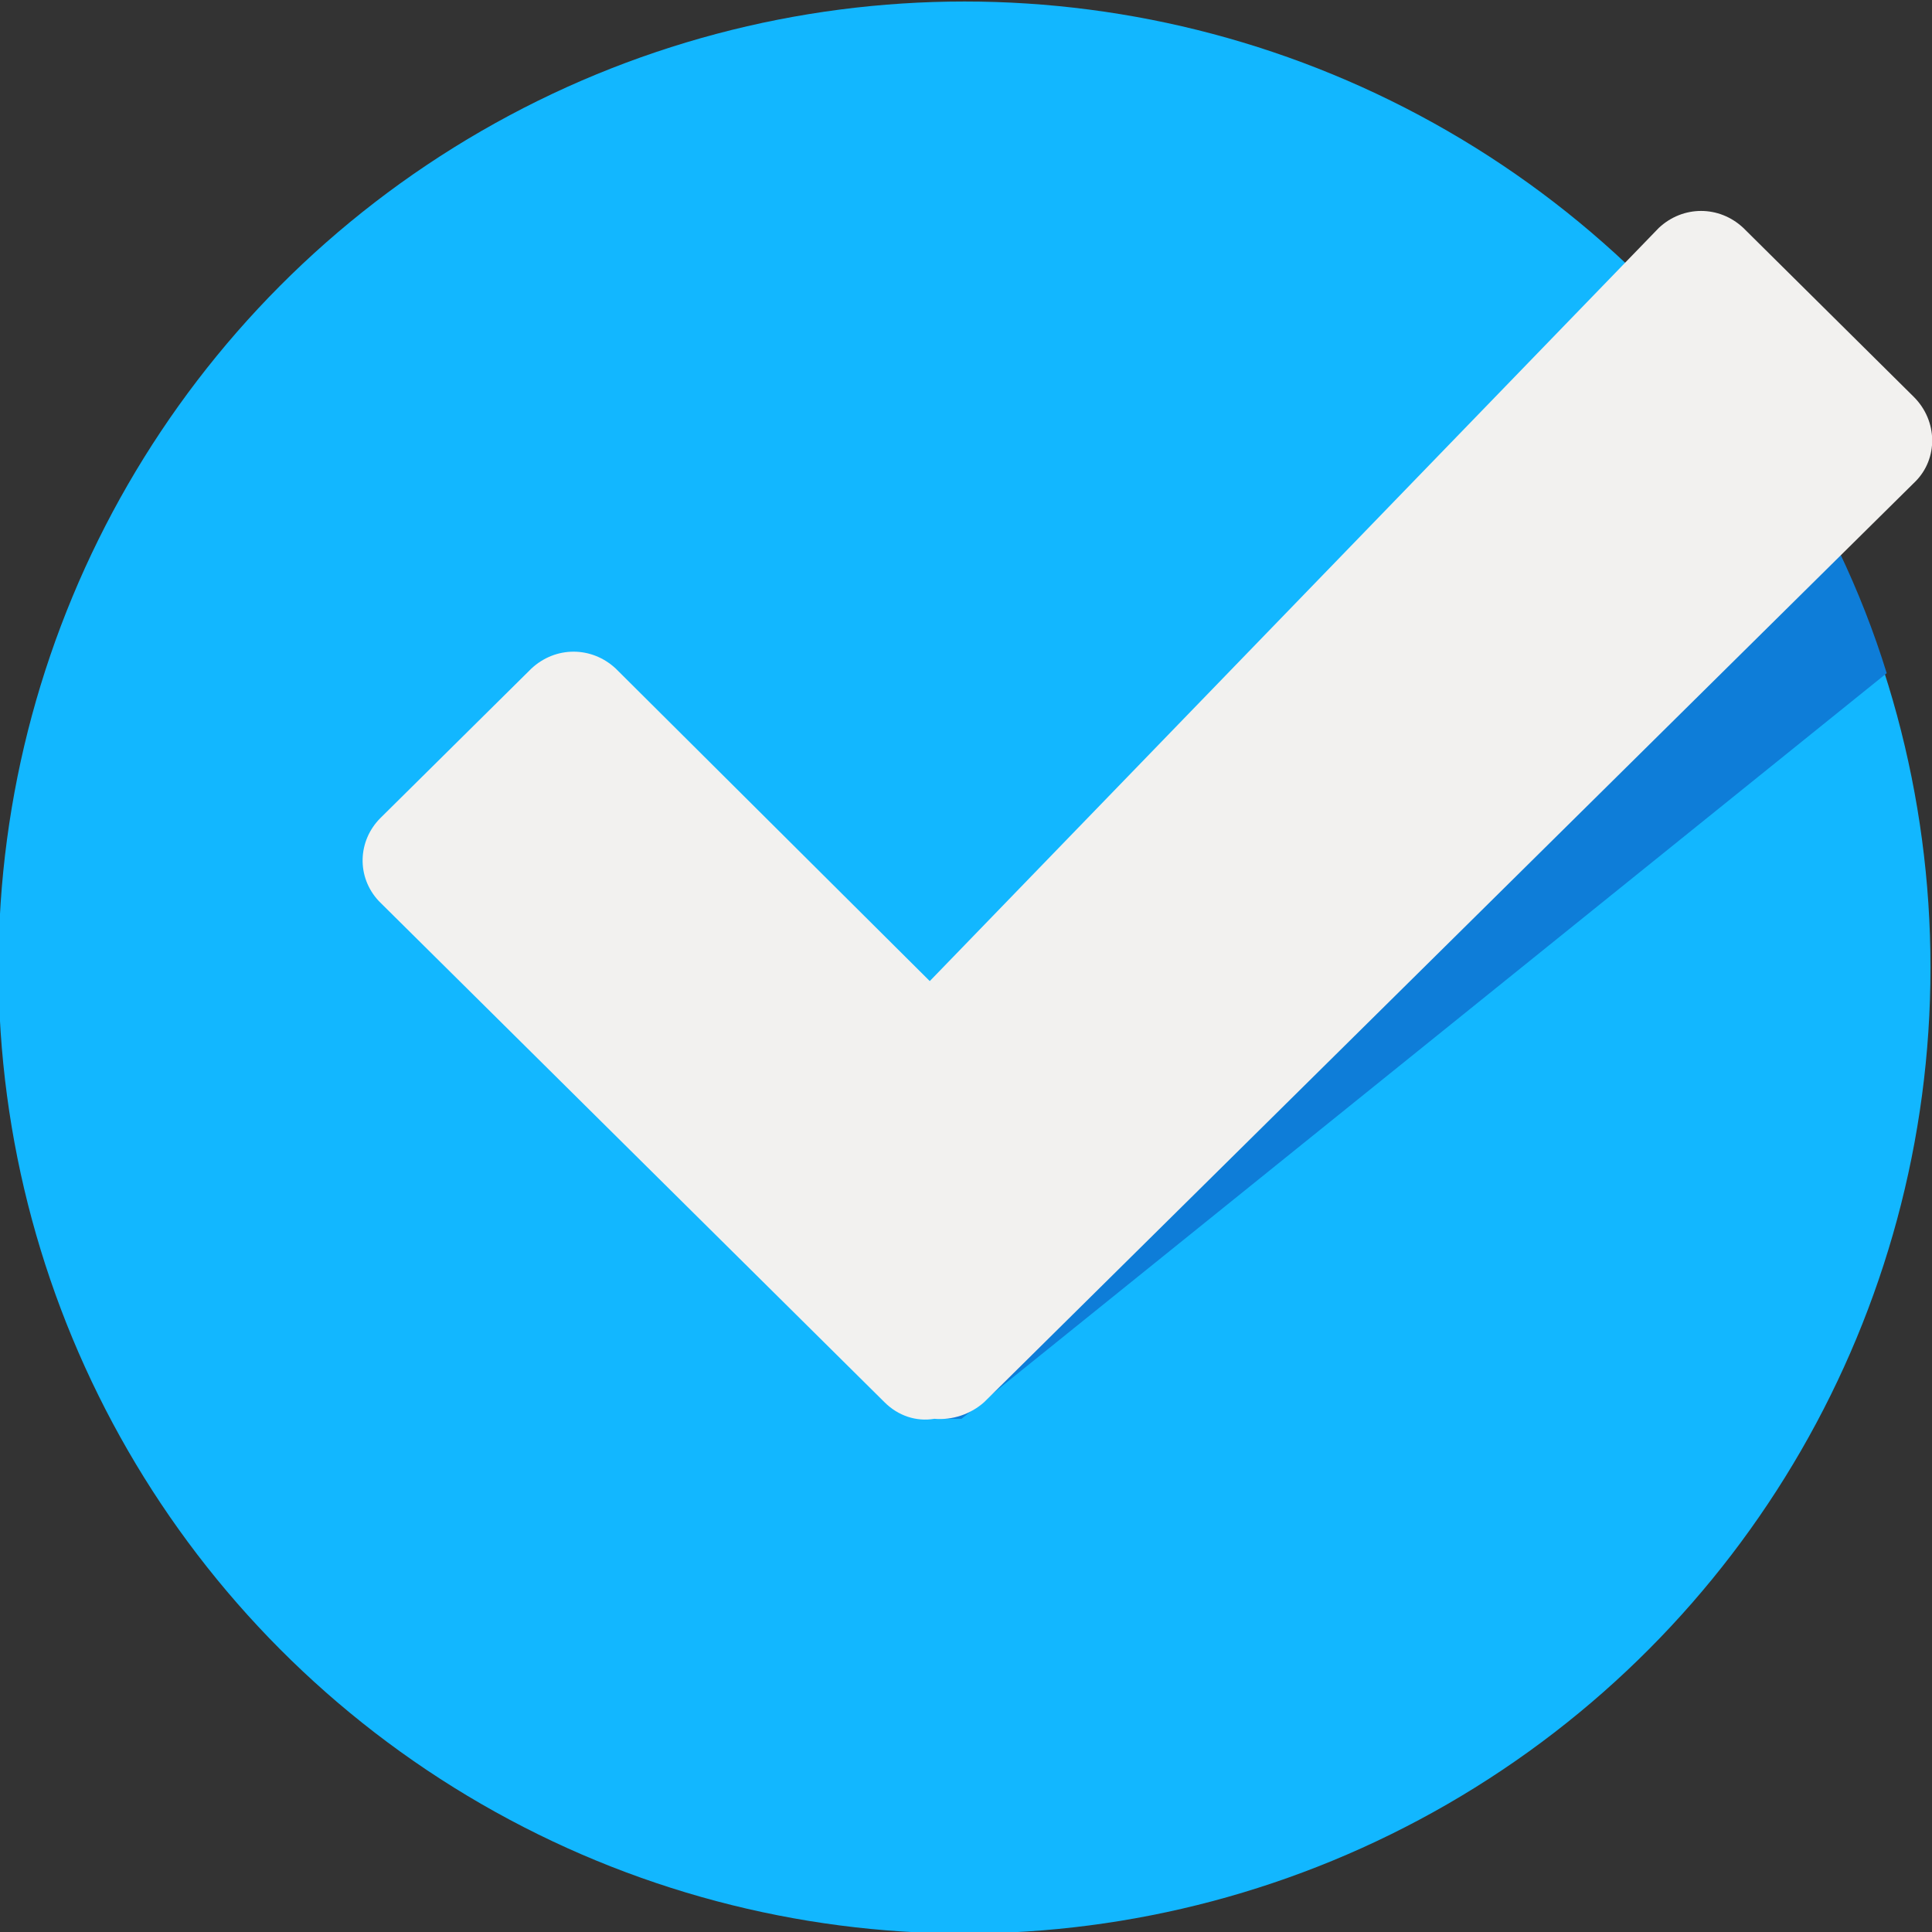
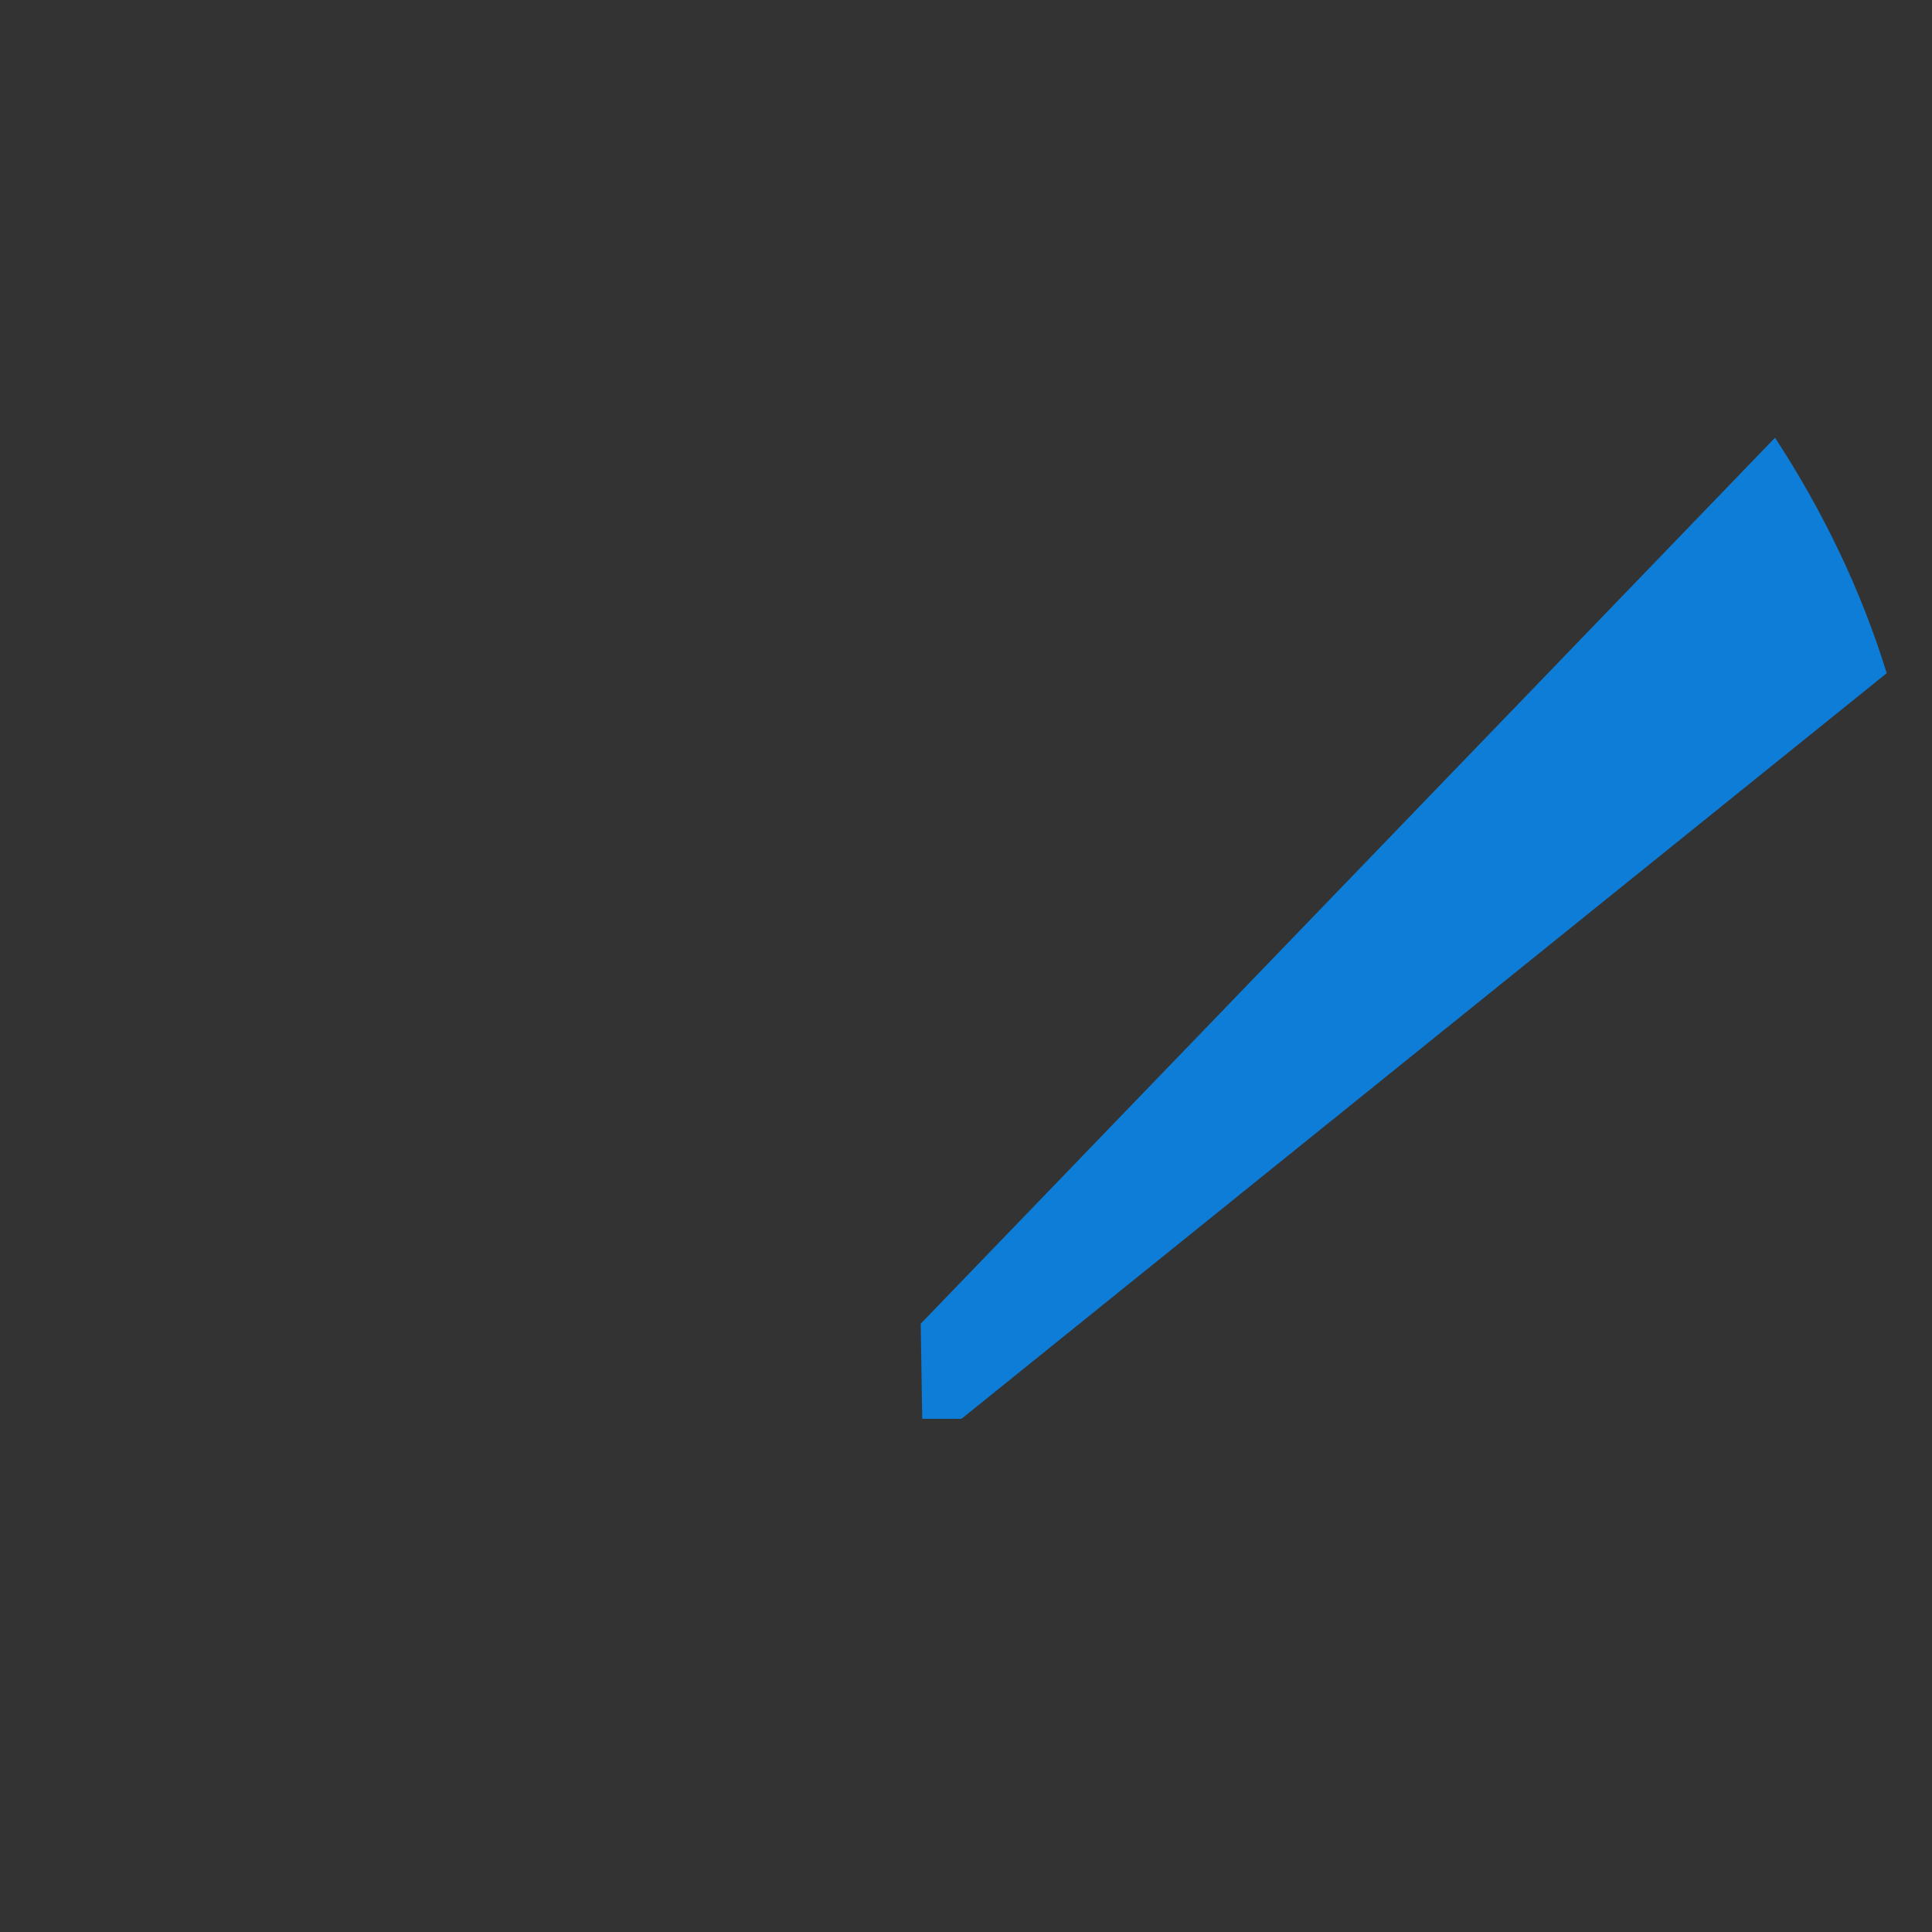
<svg xmlns="http://www.w3.org/2000/svg" version="1.1" id="Слой_1" x="0px" y="0px" viewBox="0 0 128 128" style="enable-background:new 0 0 128 128;" xml:space="preserve">
  <rect x="0" y="0" width="128" height="128" fill="#333333" stroke="none" />
  <style type="text/css">
	.st0{fill:#12B7FF;}
	.st1{fill:#0E7DD8;}
	.st2{fill:#F2F1EF;}
</style>
-   <circle class="st0" cx="63.9" cy="64.1" r="64" />
  <path class="st1" d="M117.6,29L61,87.7l0.1,6.3h2.6L125,44.6C123.3,39.1,120.8,33.9,117.6,29z" />
-   <path class="st2" d="M126.8,26.3l-11.3-11.2c-1.6-1.5-4-1.5-5.6,0L61.6,65L40.8,44.3c-1.6-1.5-4-1.5-5.6,0l-10,9.9  c-1.5,1.5-1.6,3.9-0.1,5.5c0,0,0,0,0.1,0.1l33.4,33.1c0.9,0.9,2.1,1.3,3.3,1.1c1.2,0.1,2.4-0.3,3.3-1.1l61.7-61  C128.4,30.4,128.4,27.9,126.8,26.3C126.9,26.4,126.8,26.3,126.8,26.3z" />
</svg>